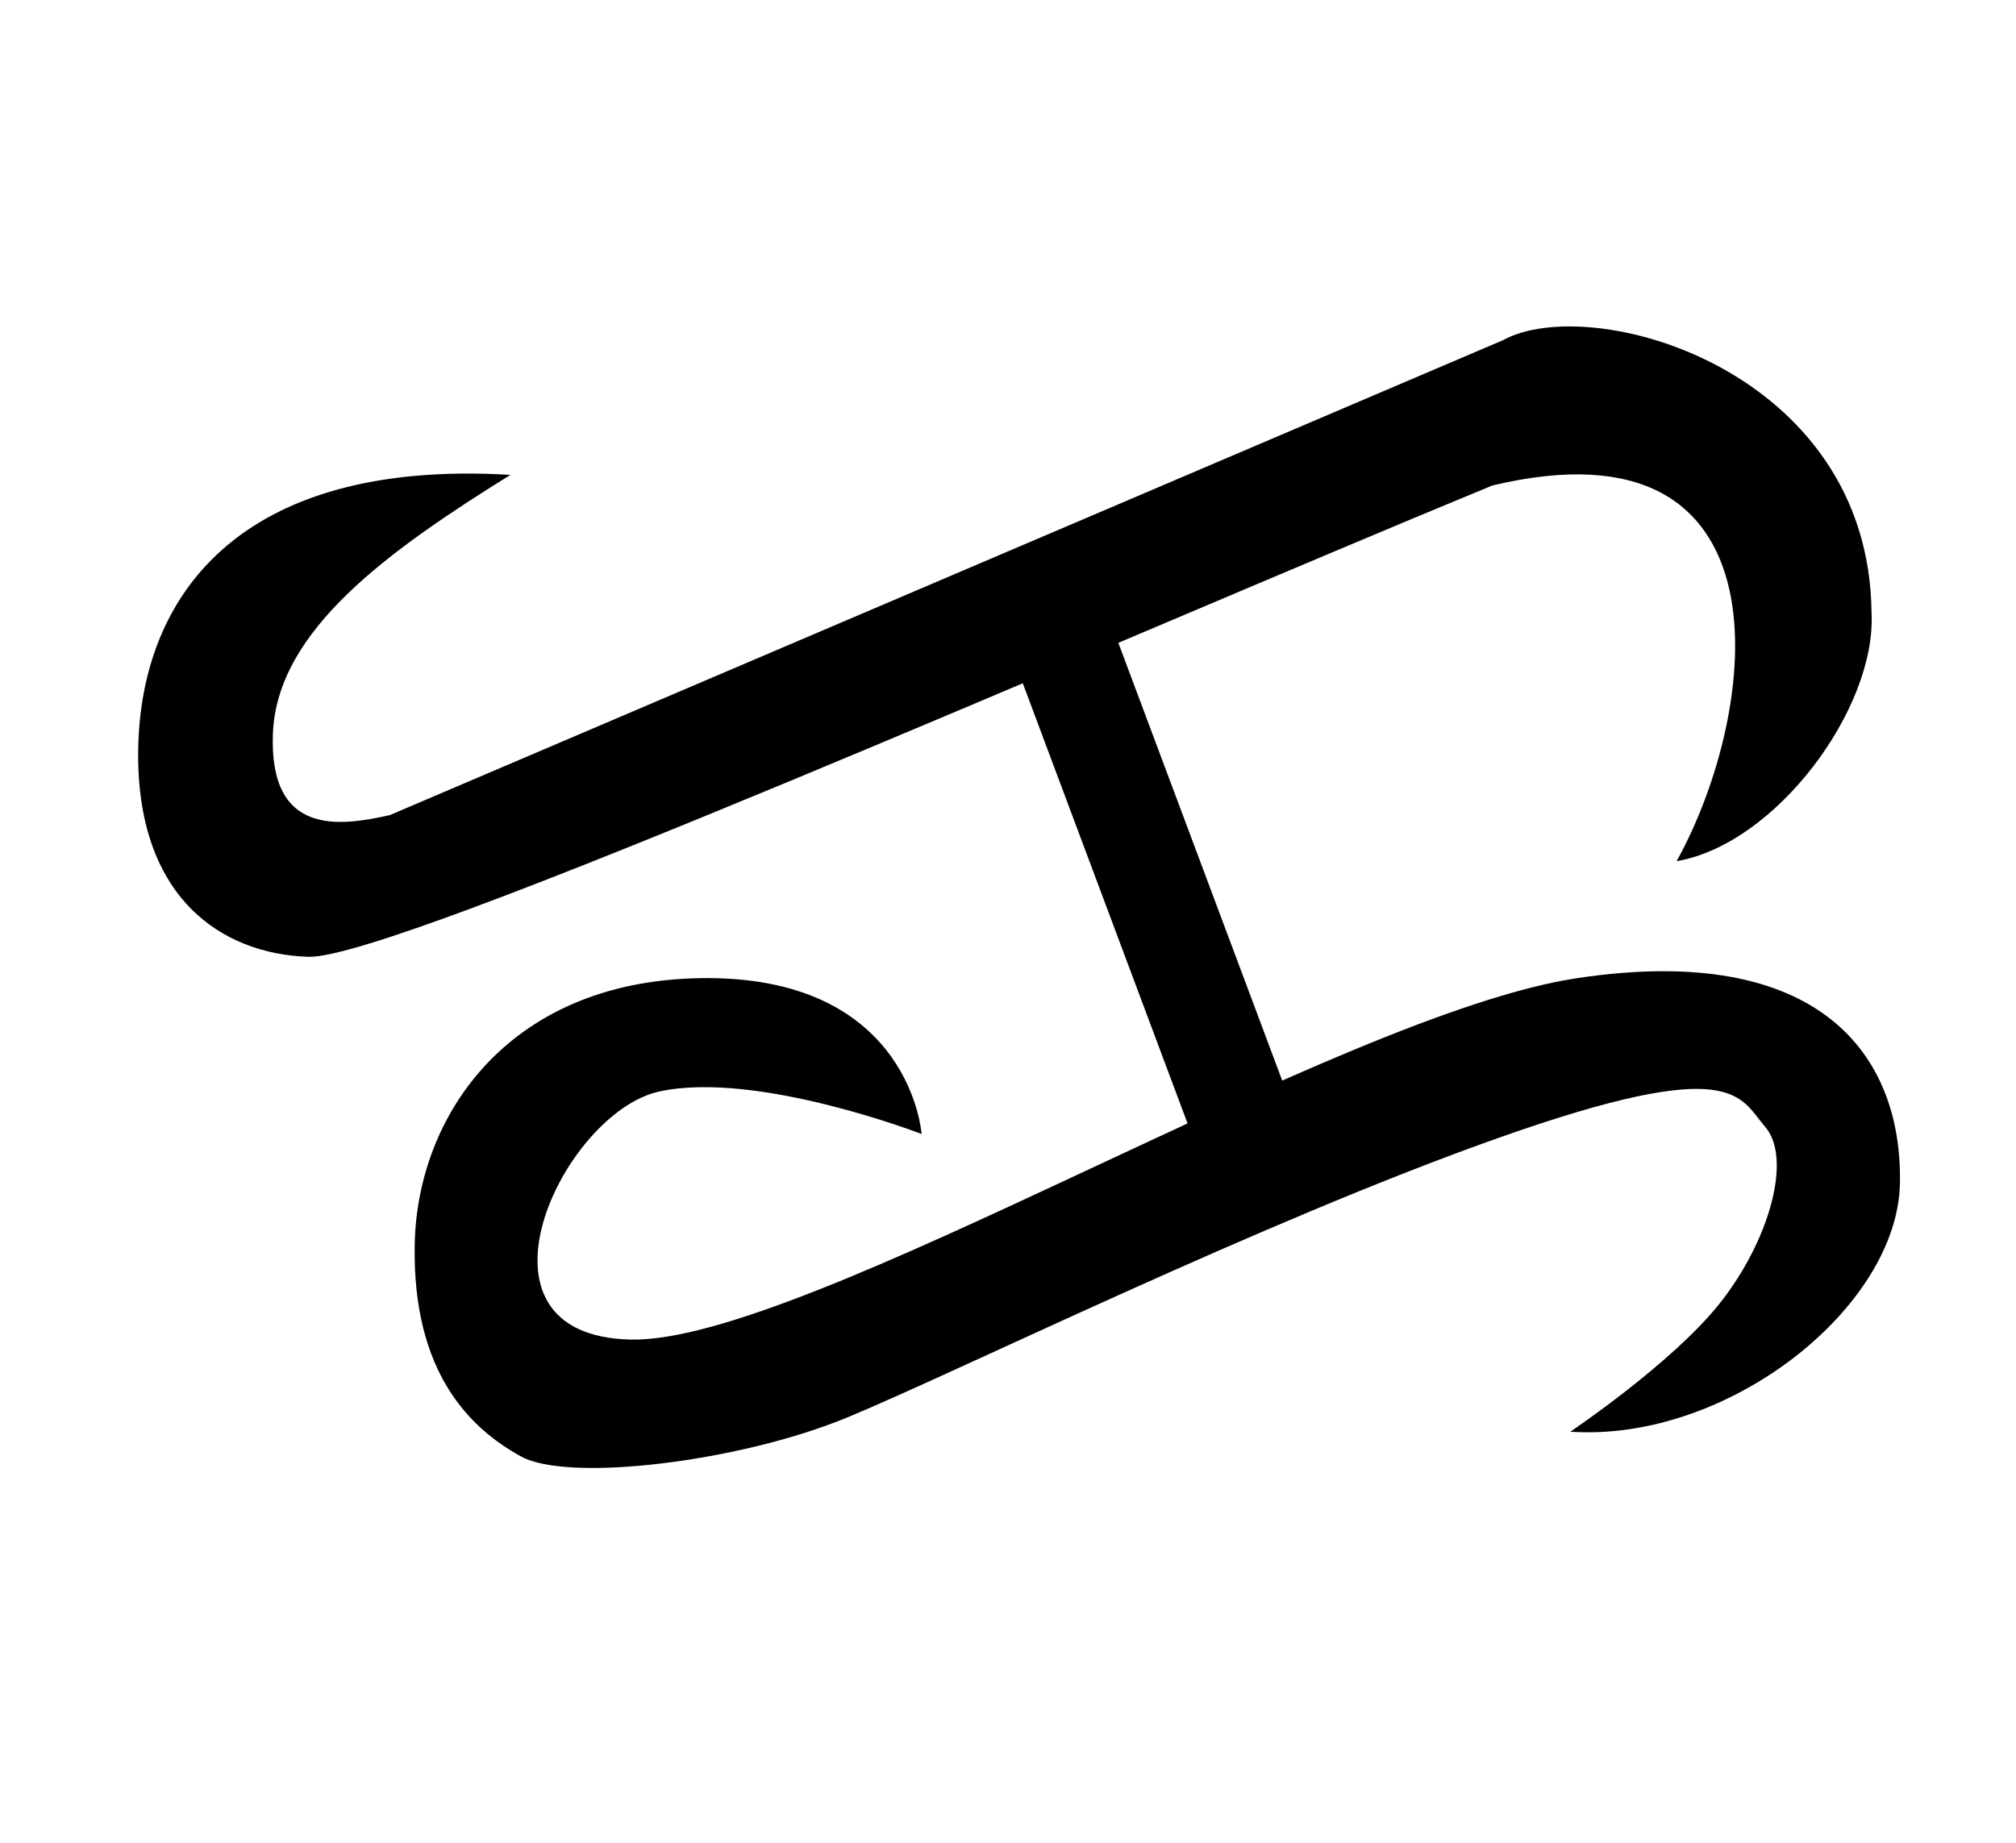
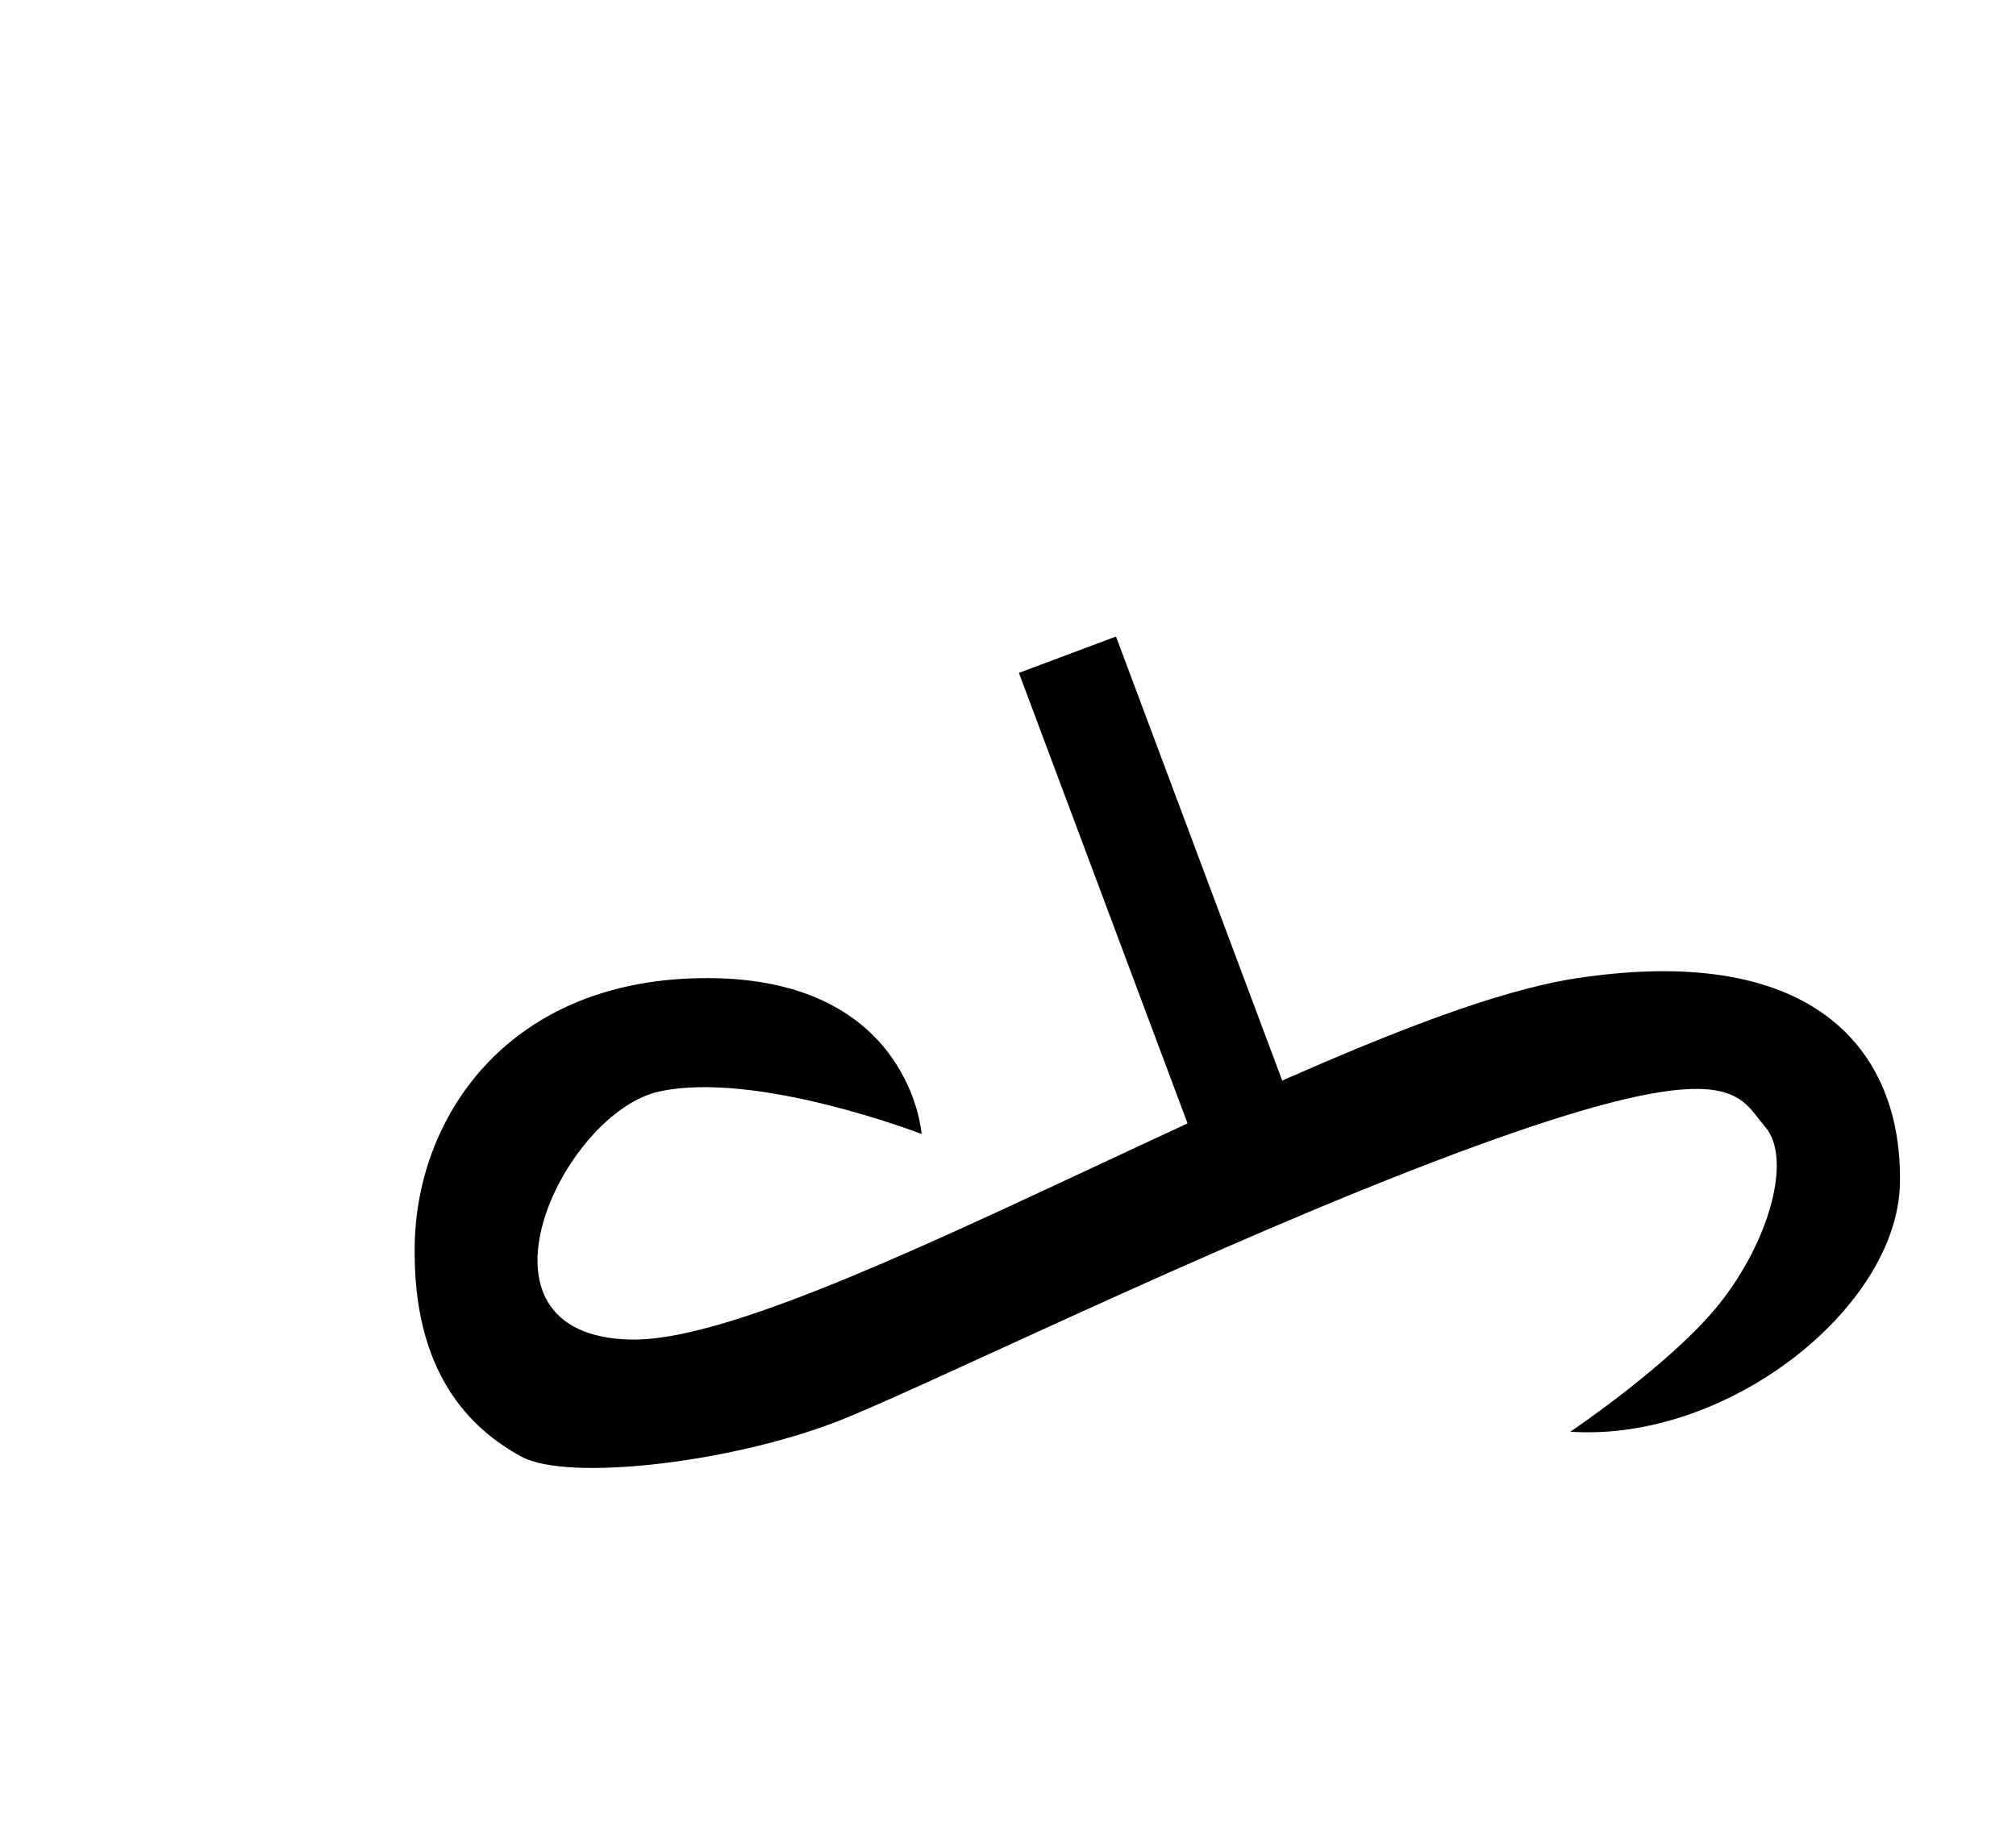
<svg xmlns="http://www.w3.org/2000/svg" xmlns:ns1="http://sodipodi.sourceforge.net/DTD/sodipodi-0.dtd" xmlns:ns2="http://www.inkscape.org/namespaces/inkscape" id="svg2" ns1:version="0.32" ns2:version="0.45.1" width="35" height="32" version="1.0" ns1:docbase="C:\Users\Trenton Cronholm\Desktop" ns1:docname="Baybayin_Ka.svg" ns2:output_extension="org.inkscape.output.svg.inkscape">
  <defs id="defs5" />
  <ns1:namedview ns2:window-height="718" ns2:window-width="1024" ns2:pageshadow="2" ns2:pageopacity="0.0" guidetolerance="10.0" gridtolerance="10.0" objecttolerance="10.0" borderopacity="1.0" bordercolor="#666666" pagecolor="#ffffff" id="base" ns2:zoom="16.25" ns2:cx="17.5" ns2:cy="16.131596" ns2:window-x="-8" ns2:window-y="-8" ns2:current-layer="svg2" />
-   <path style="fill:#000000;fill-rule:evenodd;stroke:none;stroke-width:1px;stroke-linecap:butt;stroke-linejoin:miter;stroke-opacity:1;fill-opacity:1" d="M 8.862,8.246 C 4.107,7.963 2.451,10.392 2.4,12.985 C 2.349,15.578 3.843,16.568 5.354,16.615 C 6.861,16.662 19.138,11.221 25.908,8.431 C 31.155,7.178 30.568,12.322 29.108,14.954 C 30.827,14.663 32.575,12.308 32.492,10.646 C 32.454,6.406 27.624,5.064 26.092,5.908 L 6.769,14.154 C 5.912,14.346 4.669,14.535 4.738,12.738 C 4.808,10.939 6.758,9.556 8.862,8.246 z " id="path2161" ns1:nodetypes="czzccccczc" />
  <path style="fill:#000000;fill-rule:evenodd;stroke:none;stroke-width:1px;stroke-linecap:butt;stroke-linejoin:miter;stroke-opacity:1;fill-opacity:1" d="M 27.262,24.862 C 27.262,24.862 29.014,23.686 29.846,22.646 C 30.708,21.569 31.123,20.123 30.646,19.569 C 30.194,19.045 30.123,18.308 26.031,19.754 C 21.938,21.2 16.592,23.837 14.708,24.615 C 12.846,25.385 9.873,25.746 9.046,25.292 C 8.173,24.813 7.154,23.846 7.2,21.6 C 7.246,19.352 8.862,16.969 12.308,16.985 C 15.815,17 16,19.692 16,19.692 C 16,19.692 13.138,18.585 11.446,18.954 C 9.766,19.321 7.92,23.2 10.954,23.262 C 13.988,23.323 23.221,17.609 27.385,16.985 C 31.608,16.351 33.031,18.336 32.985,20.554 C 32.939,22.711 29.994,25.046 27.262,24.862 z " id="path3136" ns1:nodetypes="czzzzzzzczzzzc" />
  <path style="fill:none;fill-rule:evenodd;stroke:#000000;stroke-width:1.8;stroke-linecap:butt;stroke-linejoin:miter;stroke-miterlimit:4;stroke-dasharray:none;stroke-opacity:1" d="M 18.532,11.369 L 21.653,19.708" id="path3138" />
</svg>